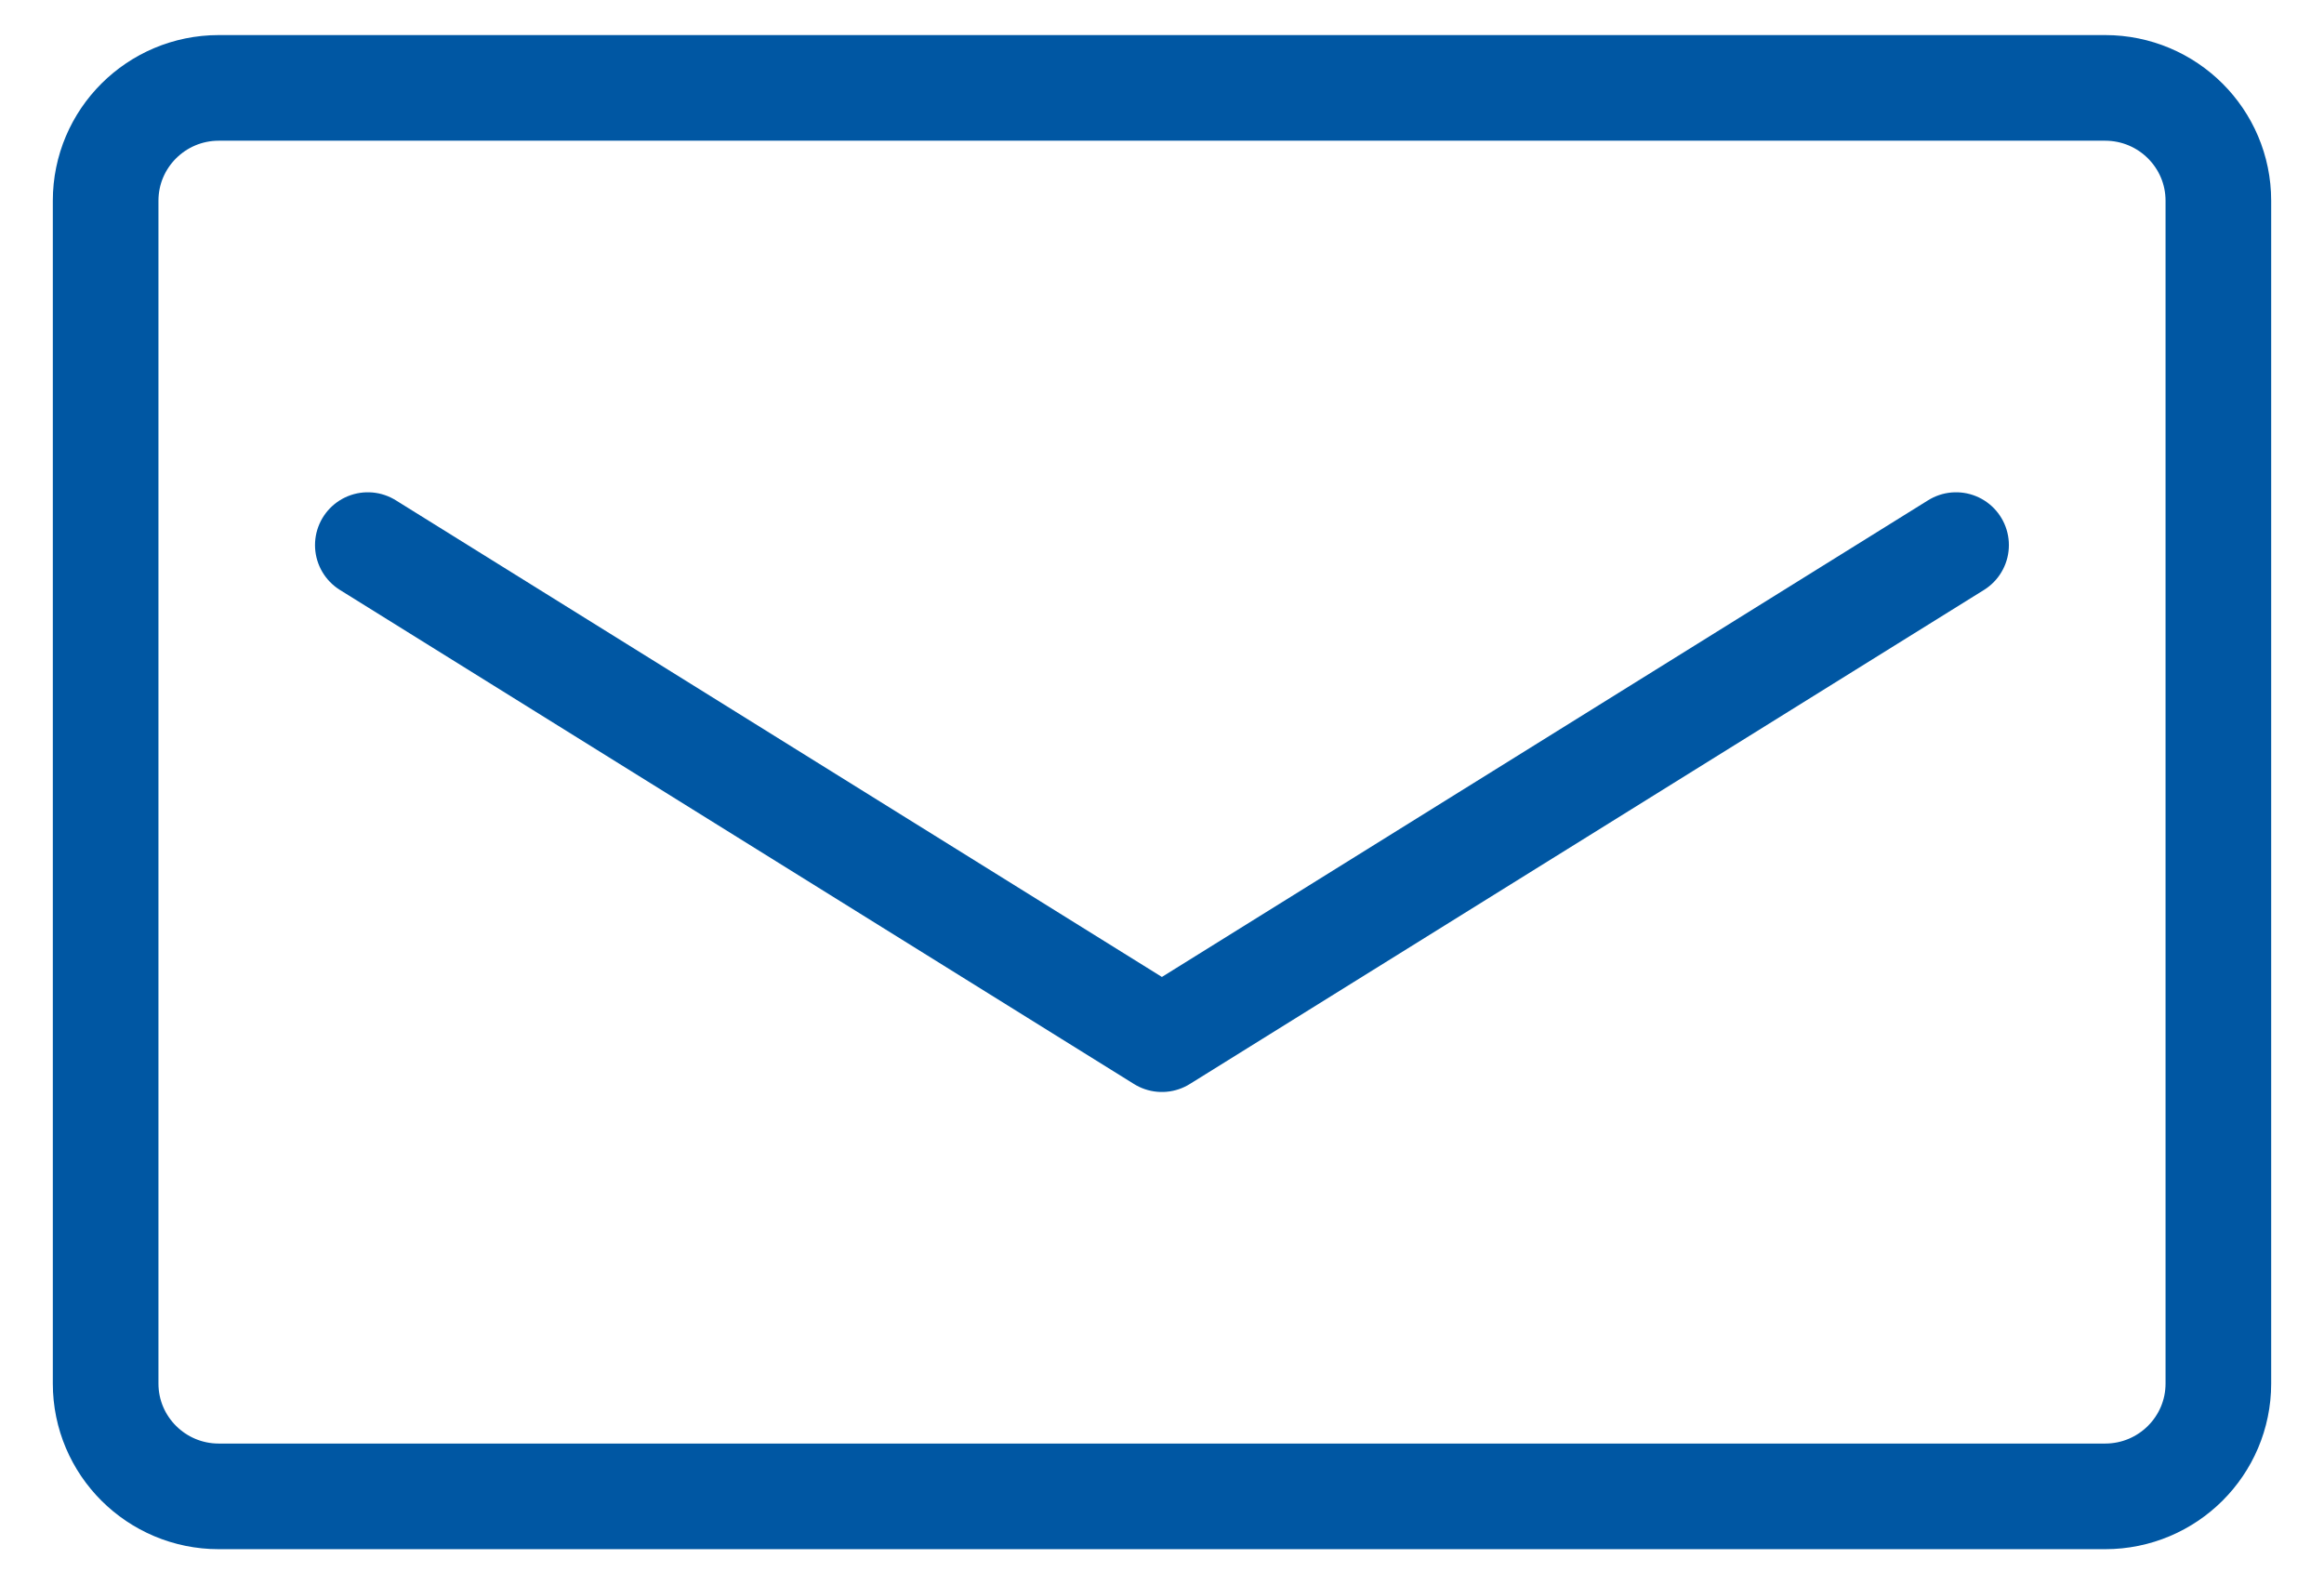
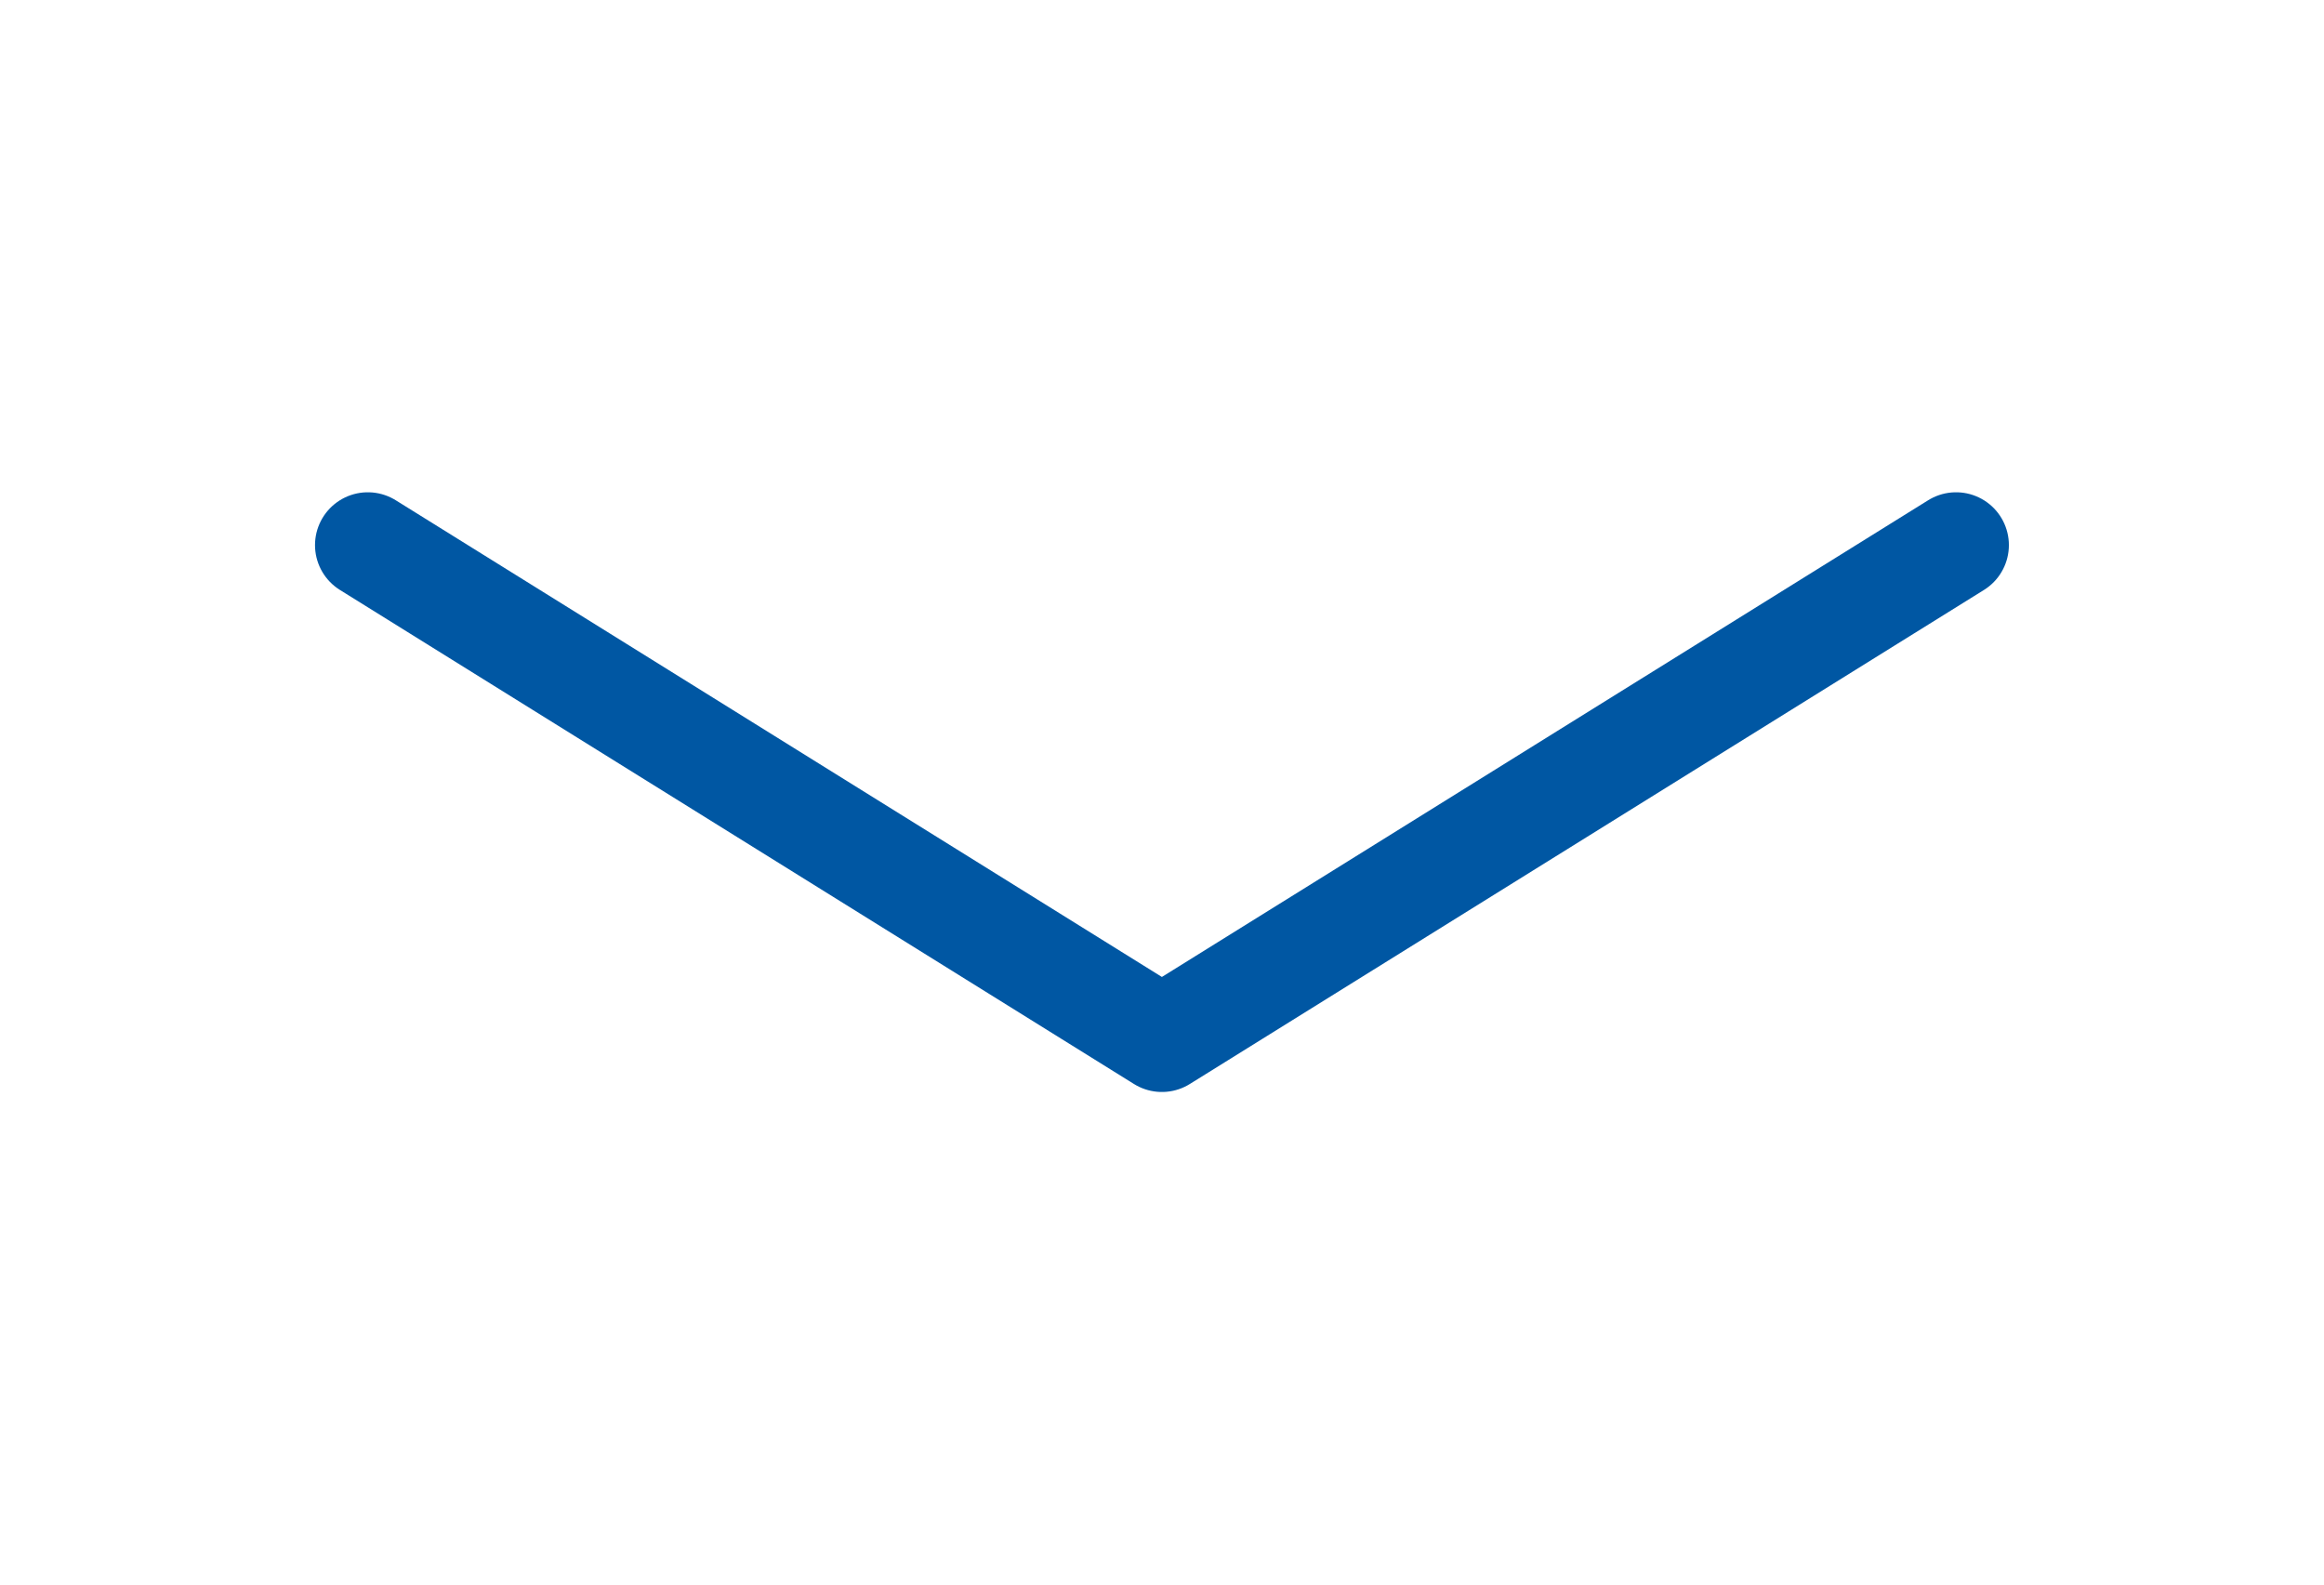
<svg xmlns="http://www.w3.org/2000/svg" width="22" height="15" viewBox="0 0 22 15" fill="none">
-   <path d="M19.928 14.165H2.071C1.48 14.165 1 13.687 1 13.097V1.9C1 1.31 1.48 0.832 2.071 0.832H19.928C20.52 0.832 21 1.31 21 1.9V13.097C21 13.687 20.52 14.165 19.928 14.165Z" stroke="#0057A3" stroke-miterlimit="10" stroke-linecap="round" stroke-linejoin="round" />
  <path d="M3.482 5.16L10.999 9.837L18.517 5.16" stroke="#0057A3" stroke-miterlimit="10" stroke-linecap="round" stroke-linejoin="round" />
</svg>